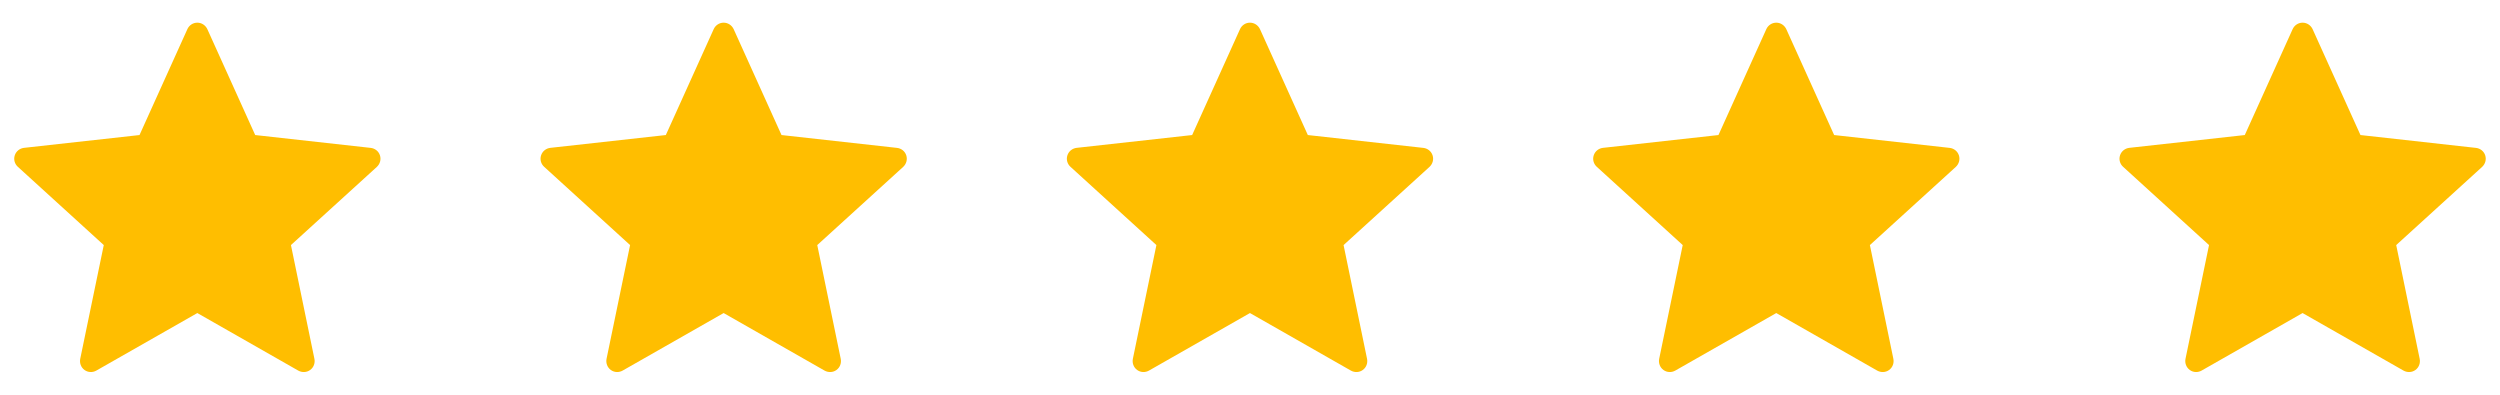
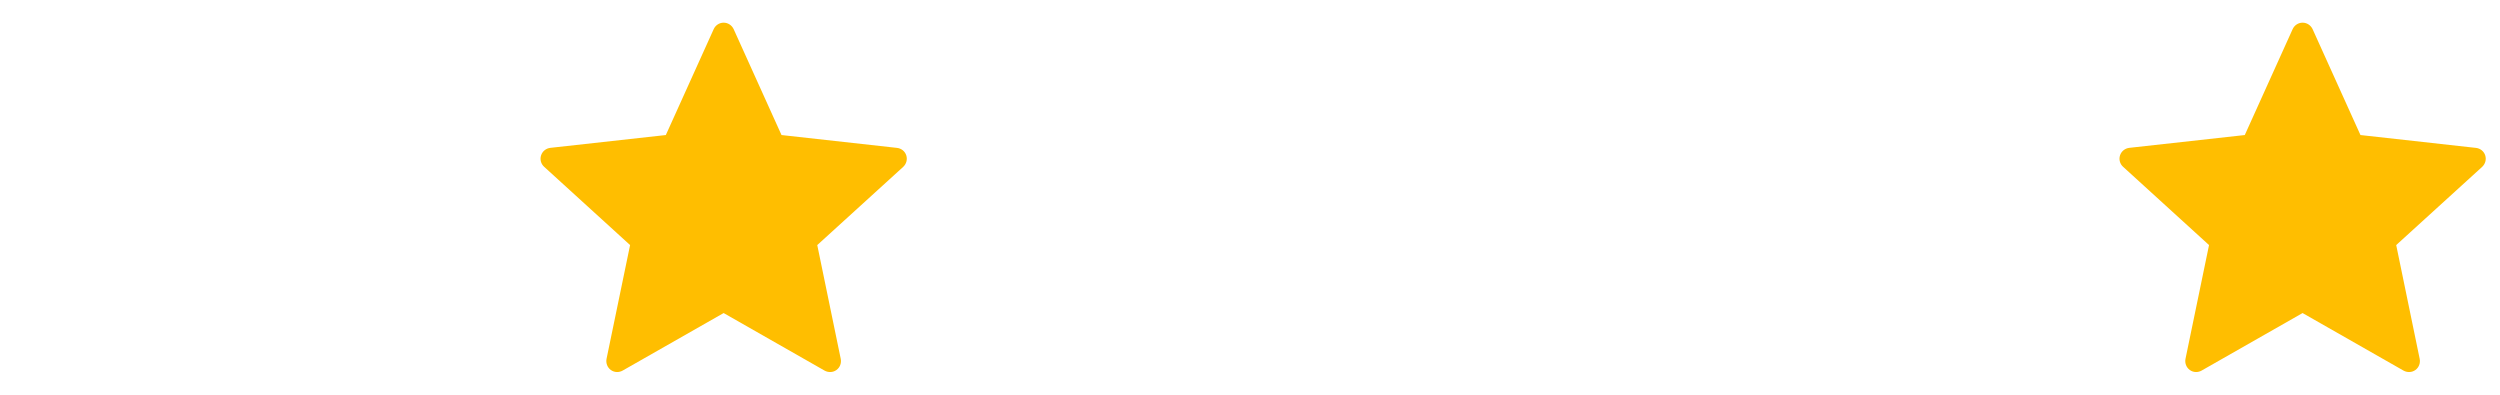
<svg xmlns="http://www.w3.org/2000/svg" width="114" height="18" viewBox="0 0 114 18" fill="none">
-   <path d="M6.362 6.158C6.362 6.158 3.202 6.508 1.094 6.742C0.904 6.765 0.736 6.892 0.673 7.085C0.61 7.278 0.673 7.479 0.813 7.606C2.379 9.035 4.732 11.175 4.732 11.175C4.73 11.175 4.086 14.288 3.658 16.365C3.622 16.553 3.69 16.752 3.854 16.871C4.017 16.99 4.227 16.992 4.392 16.899C6.236 15.851 8.998 14.275 8.998 14.275C8.998 14.275 11.761 15.851 13.602 16.9C13.77 16.992 13.98 16.99 14.143 16.871C14.307 16.752 14.375 16.553 14.338 16.366C13.91 14.288 13.267 11.175 13.267 11.175C13.267 11.175 15.62 9.035 17.186 7.609C17.326 7.478 17.388 7.277 17.326 7.085C17.264 6.893 17.096 6.766 16.906 6.744C14.798 6.508 11.637 6.158 11.637 6.158C11.637 6.158 10.327 3.26 9.454 1.328C9.372 1.155 9.2 1.034 8.998 1.034C8.796 1.034 8.623 1.156 8.545 1.328C7.671 3.26 6.362 6.158 6.362 6.158Z" fill="#FFBE00" />
  <path d="M30.362 6.158C30.362 6.158 27.202 6.508 25.094 6.742C24.904 6.765 24.736 6.892 24.673 7.085C24.61 7.278 24.673 7.479 24.813 7.606C26.379 9.035 28.732 11.175 28.732 11.175C28.73 11.175 28.086 14.288 27.658 16.365C27.622 16.553 27.69 16.752 27.854 16.871C28.017 16.99 28.227 16.992 28.392 16.899C30.236 15.851 32.998 14.275 32.998 14.275C32.998 14.275 35.761 15.851 37.602 16.9C37.77 16.992 37.98 16.99 38.143 16.871C38.307 16.752 38.375 16.553 38.338 16.366C37.91 14.288 37.267 11.175 37.267 11.175C37.267 11.175 39.62 9.035 41.186 7.609C41.326 7.478 41.388 7.277 41.326 7.085C41.264 6.893 41.096 6.766 40.906 6.744C38.798 6.508 35.637 6.158 35.637 6.158C35.637 6.158 34.327 3.26 33.454 1.328C33.372 1.155 33.2 1.034 32.998 1.034C32.796 1.034 32.623 1.156 32.545 1.328C31.671 3.26 30.362 6.158 30.362 6.158Z" fill="#FFBE00" />
-   <path d="M78.362 6.158C78.362 6.158 75.202 6.508 73.094 6.742C72.904 6.765 72.736 6.892 72.673 7.085C72.61 7.278 72.673 7.479 72.813 7.606C74.379 9.035 76.732 11.175 76.732 11.175C76.73 11.175 76.086 14.288 75.658 16.365C75.622 16.553 75.69 16.752 75.854 16.871C76.017 16.99 76.227 16.992 76.392 16.899C78.236 15.851 80.998 14.275 80.998 14.275C80.998 14.275 83.761 15.851 85.602 16.9C85.77 16.992 85.98 16.99 86.143 16.871C86.307 16.752 86.375 16.553 86.338 16.366C85.91 14.288 85.267 11.175 85.267 11.175C85.267 11.175 87.62 9.035 89.186 7.609C89.326 7.478 89.388 7.277 89.326 7.085C89.264 6.893 89.096 6.766 88.906 6.744C86.798 6.508 83.637 6.158 83.637 6.158C83.637 6.158 82.327 3.26 81.454 1.328C81.372 1.155 81.2 1.034 80.998 1.034C80.796 1.034 80.623 1.156 80.545 1.328C79.671 3.26 78.362 6.158 78.362 6.158Z" fill="#FFBE00" />
-   <path d="M54.362 6.158C54.362 6.158 51.202 6.508 49.094 6.742C48.904 6.765 48.736 6.892 48.673 7.085C48.61 7.278 48.673 7.479 48.813 7.606C50.379 9.035 52.732 11.175 52.732 11.175C52.73 11.175 52.086 14.288 51.658 16.365C51.622 16.553 51.69 16.752 51.854 16.871C52.017 16.99 52.227 16.992 52.392 16.899C54.236 15.851 56.998 14.275 56.998 14.275C56.998 14.275 59.761 15.851 61.602 16.9C61.77 16.992 61.98 16.99 62.143 16.871C62.307 16.752 62.375 16.553 62.338 16.366C61.91 14.288 61.267 11.175 61.267 11.175C61.267 11.175 63.62 9.035 65.186 7.609C65.326 7.478 65.388 7.277 65.326 7.085C65.264 6.893 65.096 6.766 64.906 6.744C62.798 6.508 59.637 6.158 59.637 6.158C59.637 6.158 58.327 3.26 57.454 1.328C57.372 1.155 57.2 1.034 56.998 1.034C56.796 1.034 56.623 1.156 56.545 1.328C55.671 3.26 54.362 6.158 54.362 6.158Z" fill="#FFBE00" />
  <path d="M102.362 6.158C102.362 6.158 99.202 6.508 97.094 6.742C96.904 6.765 96.736 6.892 96.673 7.085C96.61 7.278 96.673 7.479 96.813 7.606C98.379 9.035 100.732 11.175 100.732 11.175C100.73 11.175 100.086 14.288 99.658 16.365C99.622 16.553 99.69 16.752 99.854 16.871C100.017 16.99 100.227 16.992 100.392 16.899C102.236 15.851 104.998 14.275 104.998 14.275C104.998 14.275 107.761 15.851 109.602 16.9C109.77 16.992 109.98 16.99 110.143 16.871C110.307 16.752 110.375 16.553 110.338 16.366C109.91 14.288 109.267 11.175 109.267 11.175C109.267 11.175 111.62 9.035 113.186 7.609C113.326 7.478 113.388 7.277 113.326 7.085C113.264 6.893 113.096 6.766 112.906 6.744C110.798 6.508 107.637 6.158 107.637 6.158C107.637 6.158 106.327 3.26 105.454 1.328C105.372 1.155 105.2 1.034 104.998 1.034C104.796 1.034 104.623 1.156 104.545 1.328C103.671 3.26 102.362 6.158 102.362 6.158Z" fill="#FFBE00" />
</svg>